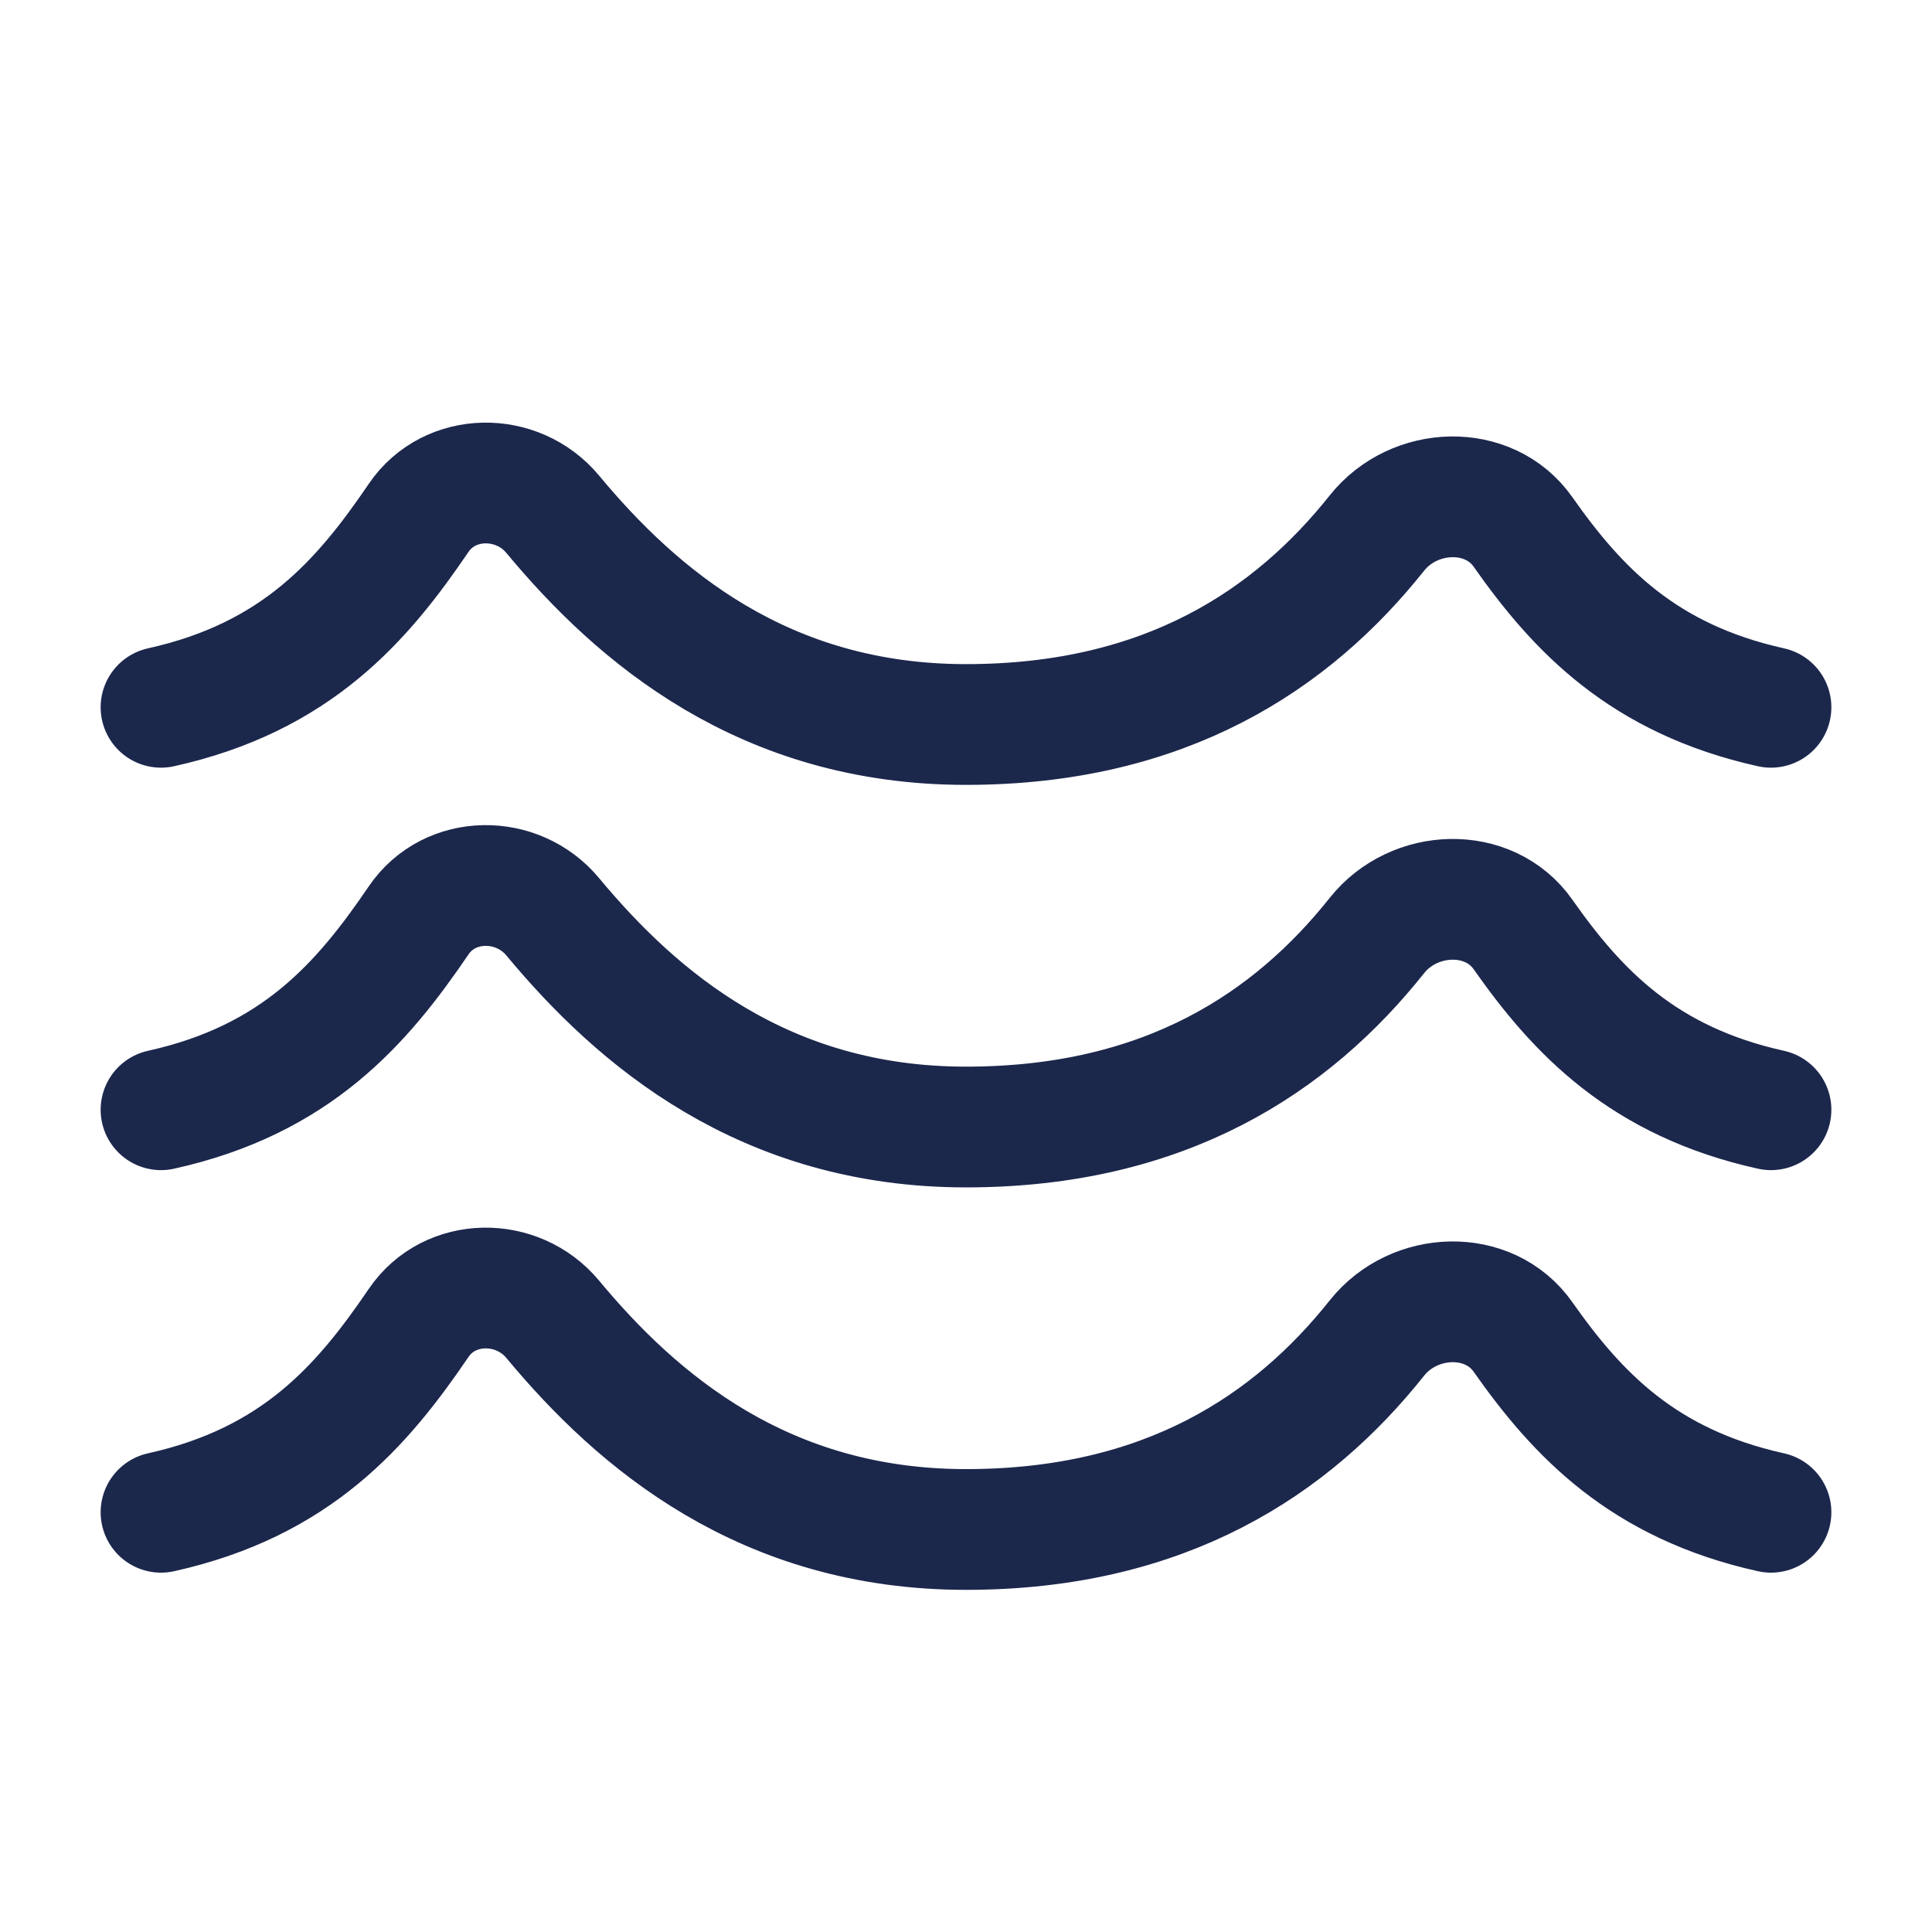
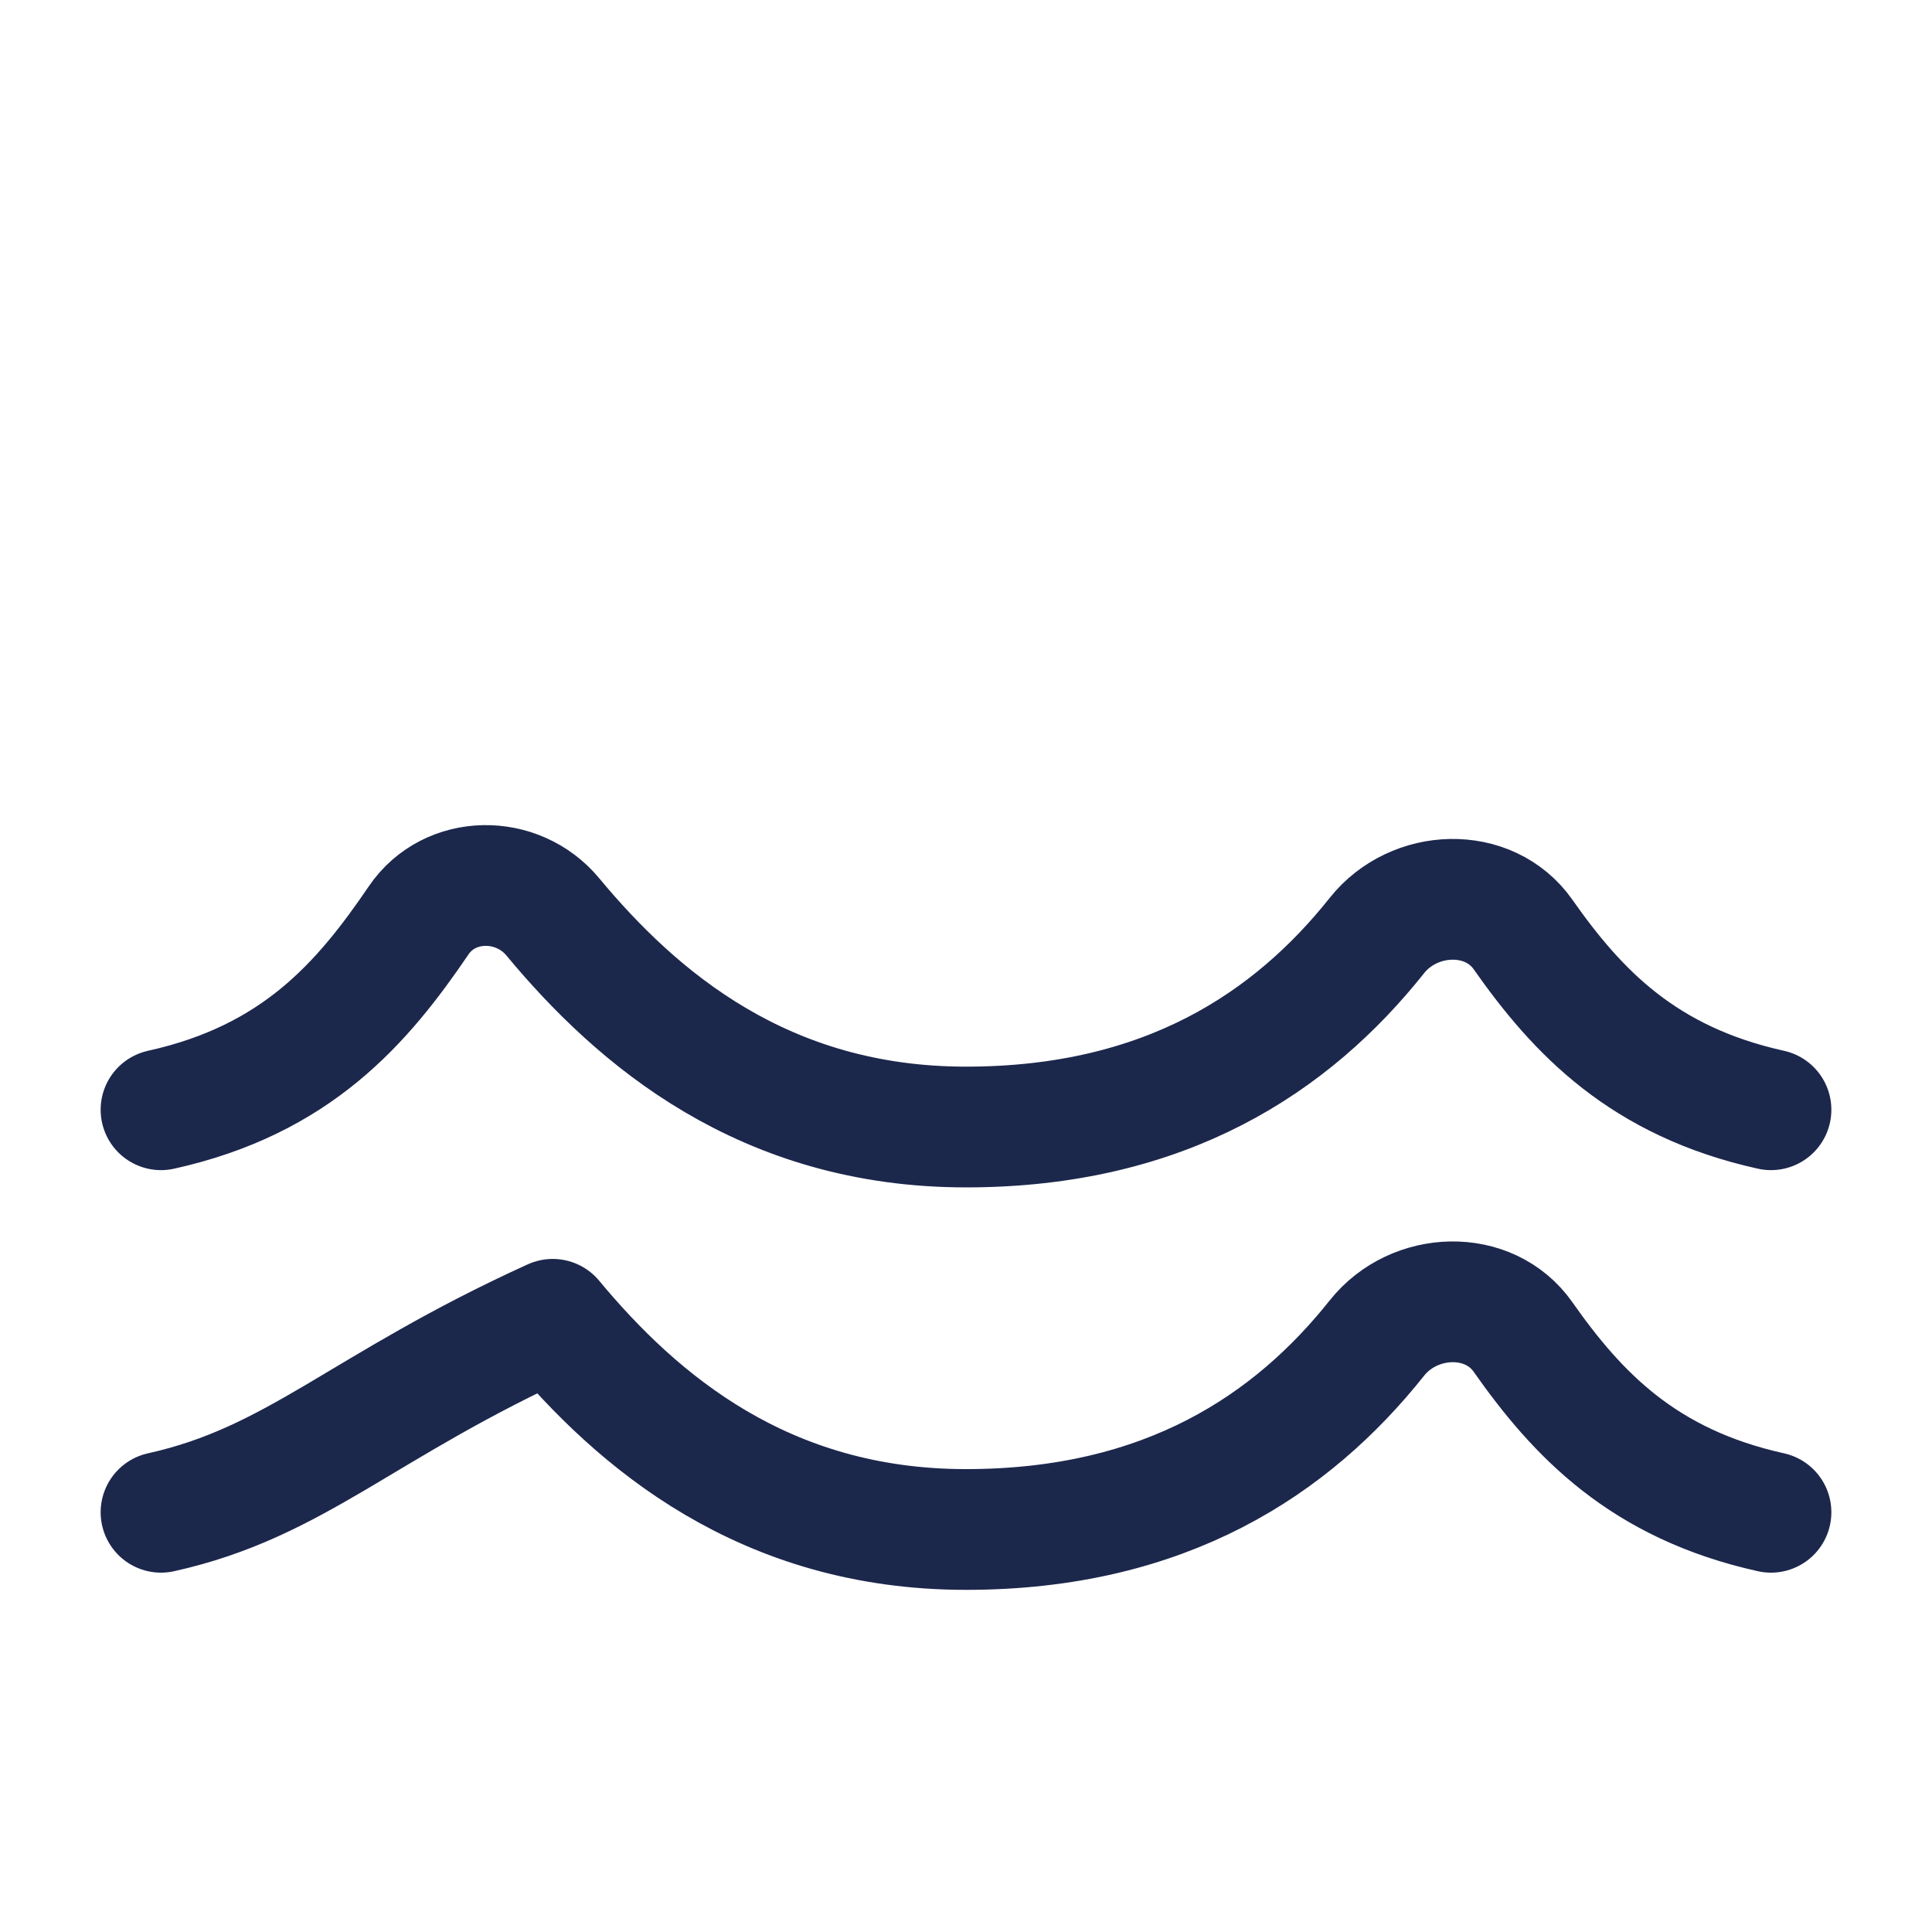
<svg xmlns="http://www.w3.org/2000/svg" width="32" height="32" viewBox="0 0 32 32" fill="none">
-   <path d="M29.333 11.715C27.216 11.245 26.127 10.093 25.226 8.811C24.662 8.008 23.421 8.057 22.807 8.828C21.405 10.59 19.312 12 16 12C12.658 12 10.557 10.206 9.155 8.518C8.569 7.813 7.448 7.823 6.935 8.576C6.001 9.951 4.912 11.217 2.667 11.715" stroke="#1C274C" stroke-width="2" stroke-linecap="round" stroke-linejoin="round" />
-   <path d="M29.333 25.048C27.216 24.579 26.127 23.426 25.226 22.145C24.662 21.341 23.421 21.39 22.807 22.161C21.405 23.924 19.312 25.333 16 25.333C12.658 25.333 10.557 23.54 9.155 21.852C8.569 21.147 7.448 21.156 6.935 21.91C6.001 23.284 4.912 24.55 2.667 25.048" stroke="#1C274C" stroke-width="2" stroke-linecap="round" stroke-linejoin="round" />
+   <path d="M29.333 25.048C27.216 24.579 26.127 23.426 25.226 22.145C24.662 21.341 23.421 21.39 22.807 22.161C21.405 23.924 19.312 25.333 16 25.333C12.658 25.333 10.557 23.54 9.155 21.852C6.001 23.284 4.912 24.55 2.667 25.048" stroke="#1C274C" stroke-width="2" stroke-linecap="round" stroke-linejoin="round" />
  <path d="M29.333 18.381C27.216 17.912 26.127 16.76 25.226 15.478C24.662 14.675 23.421 14.723 22.807 15.494C21.405 17.257 19.312 18.667 16 18.667C12.658 18.667 10.557 16.873 9.155 15.185C8.569 14.48 7.448 14.489 6.935 15.243C6.001 16.617 4.912 17.884 2.667 18.381" stroke="#1C274C" stroke-width="2" stroke-linecap="round" stroke-linejoin="round" />
</svg>